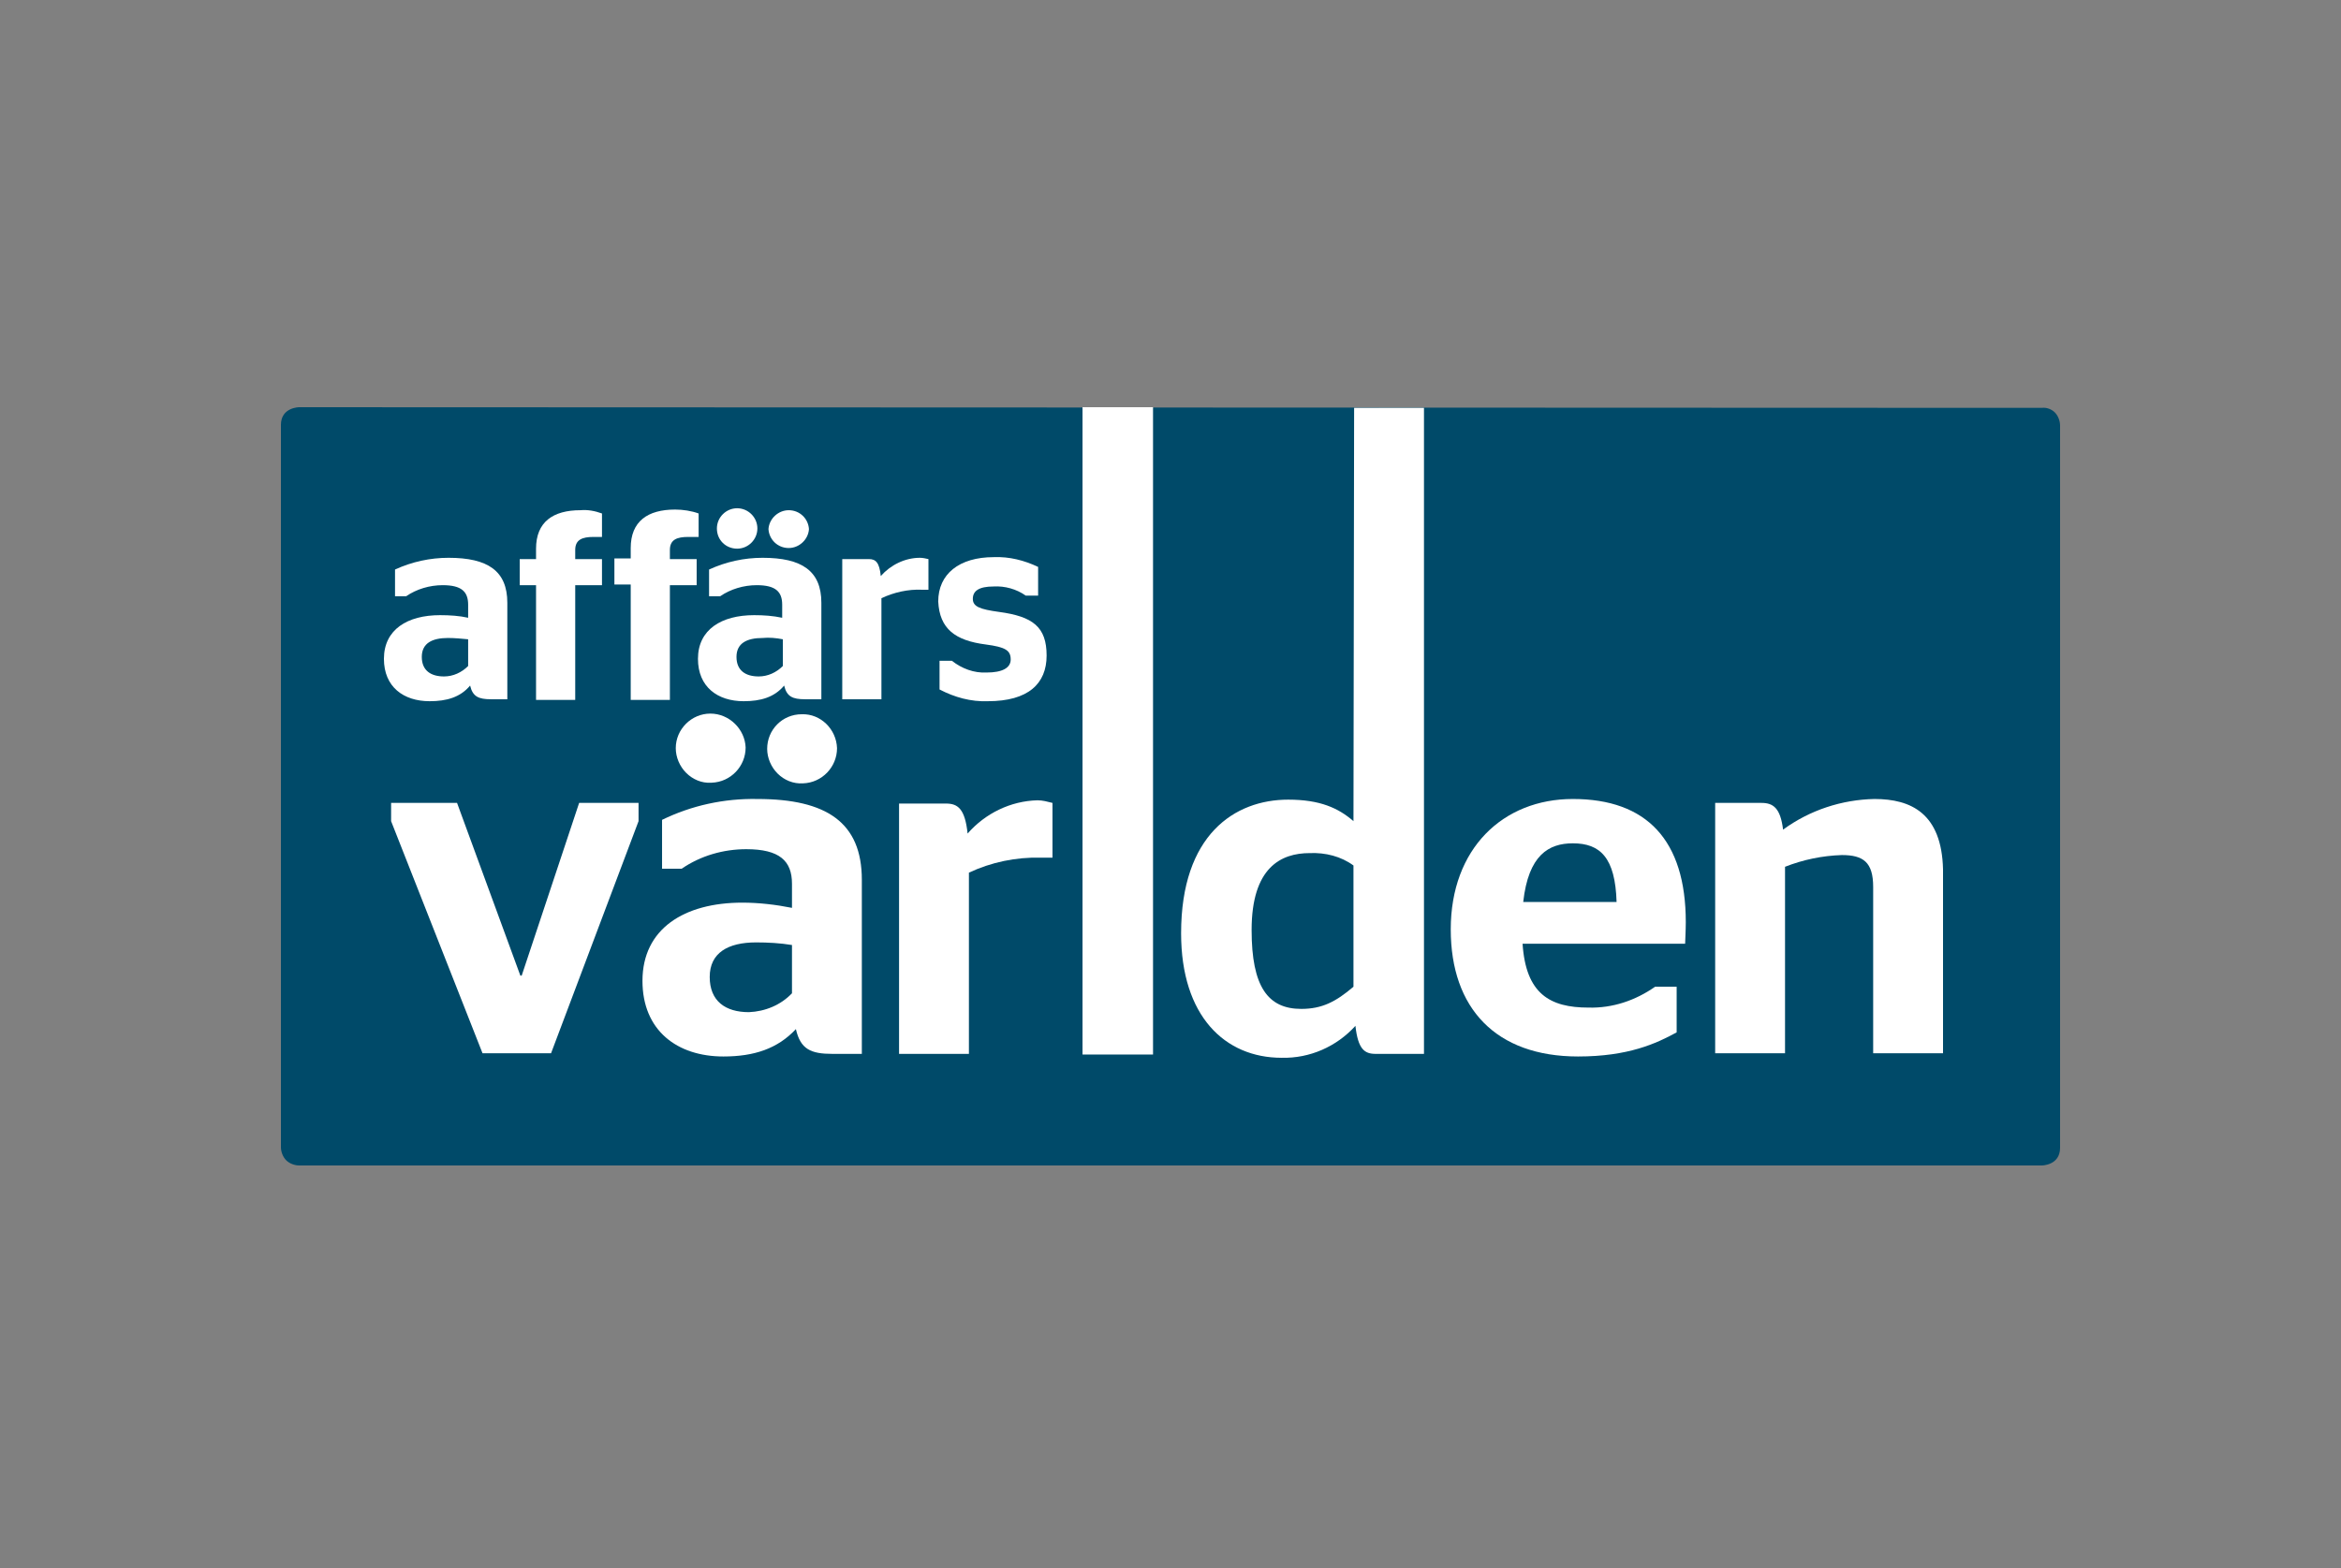
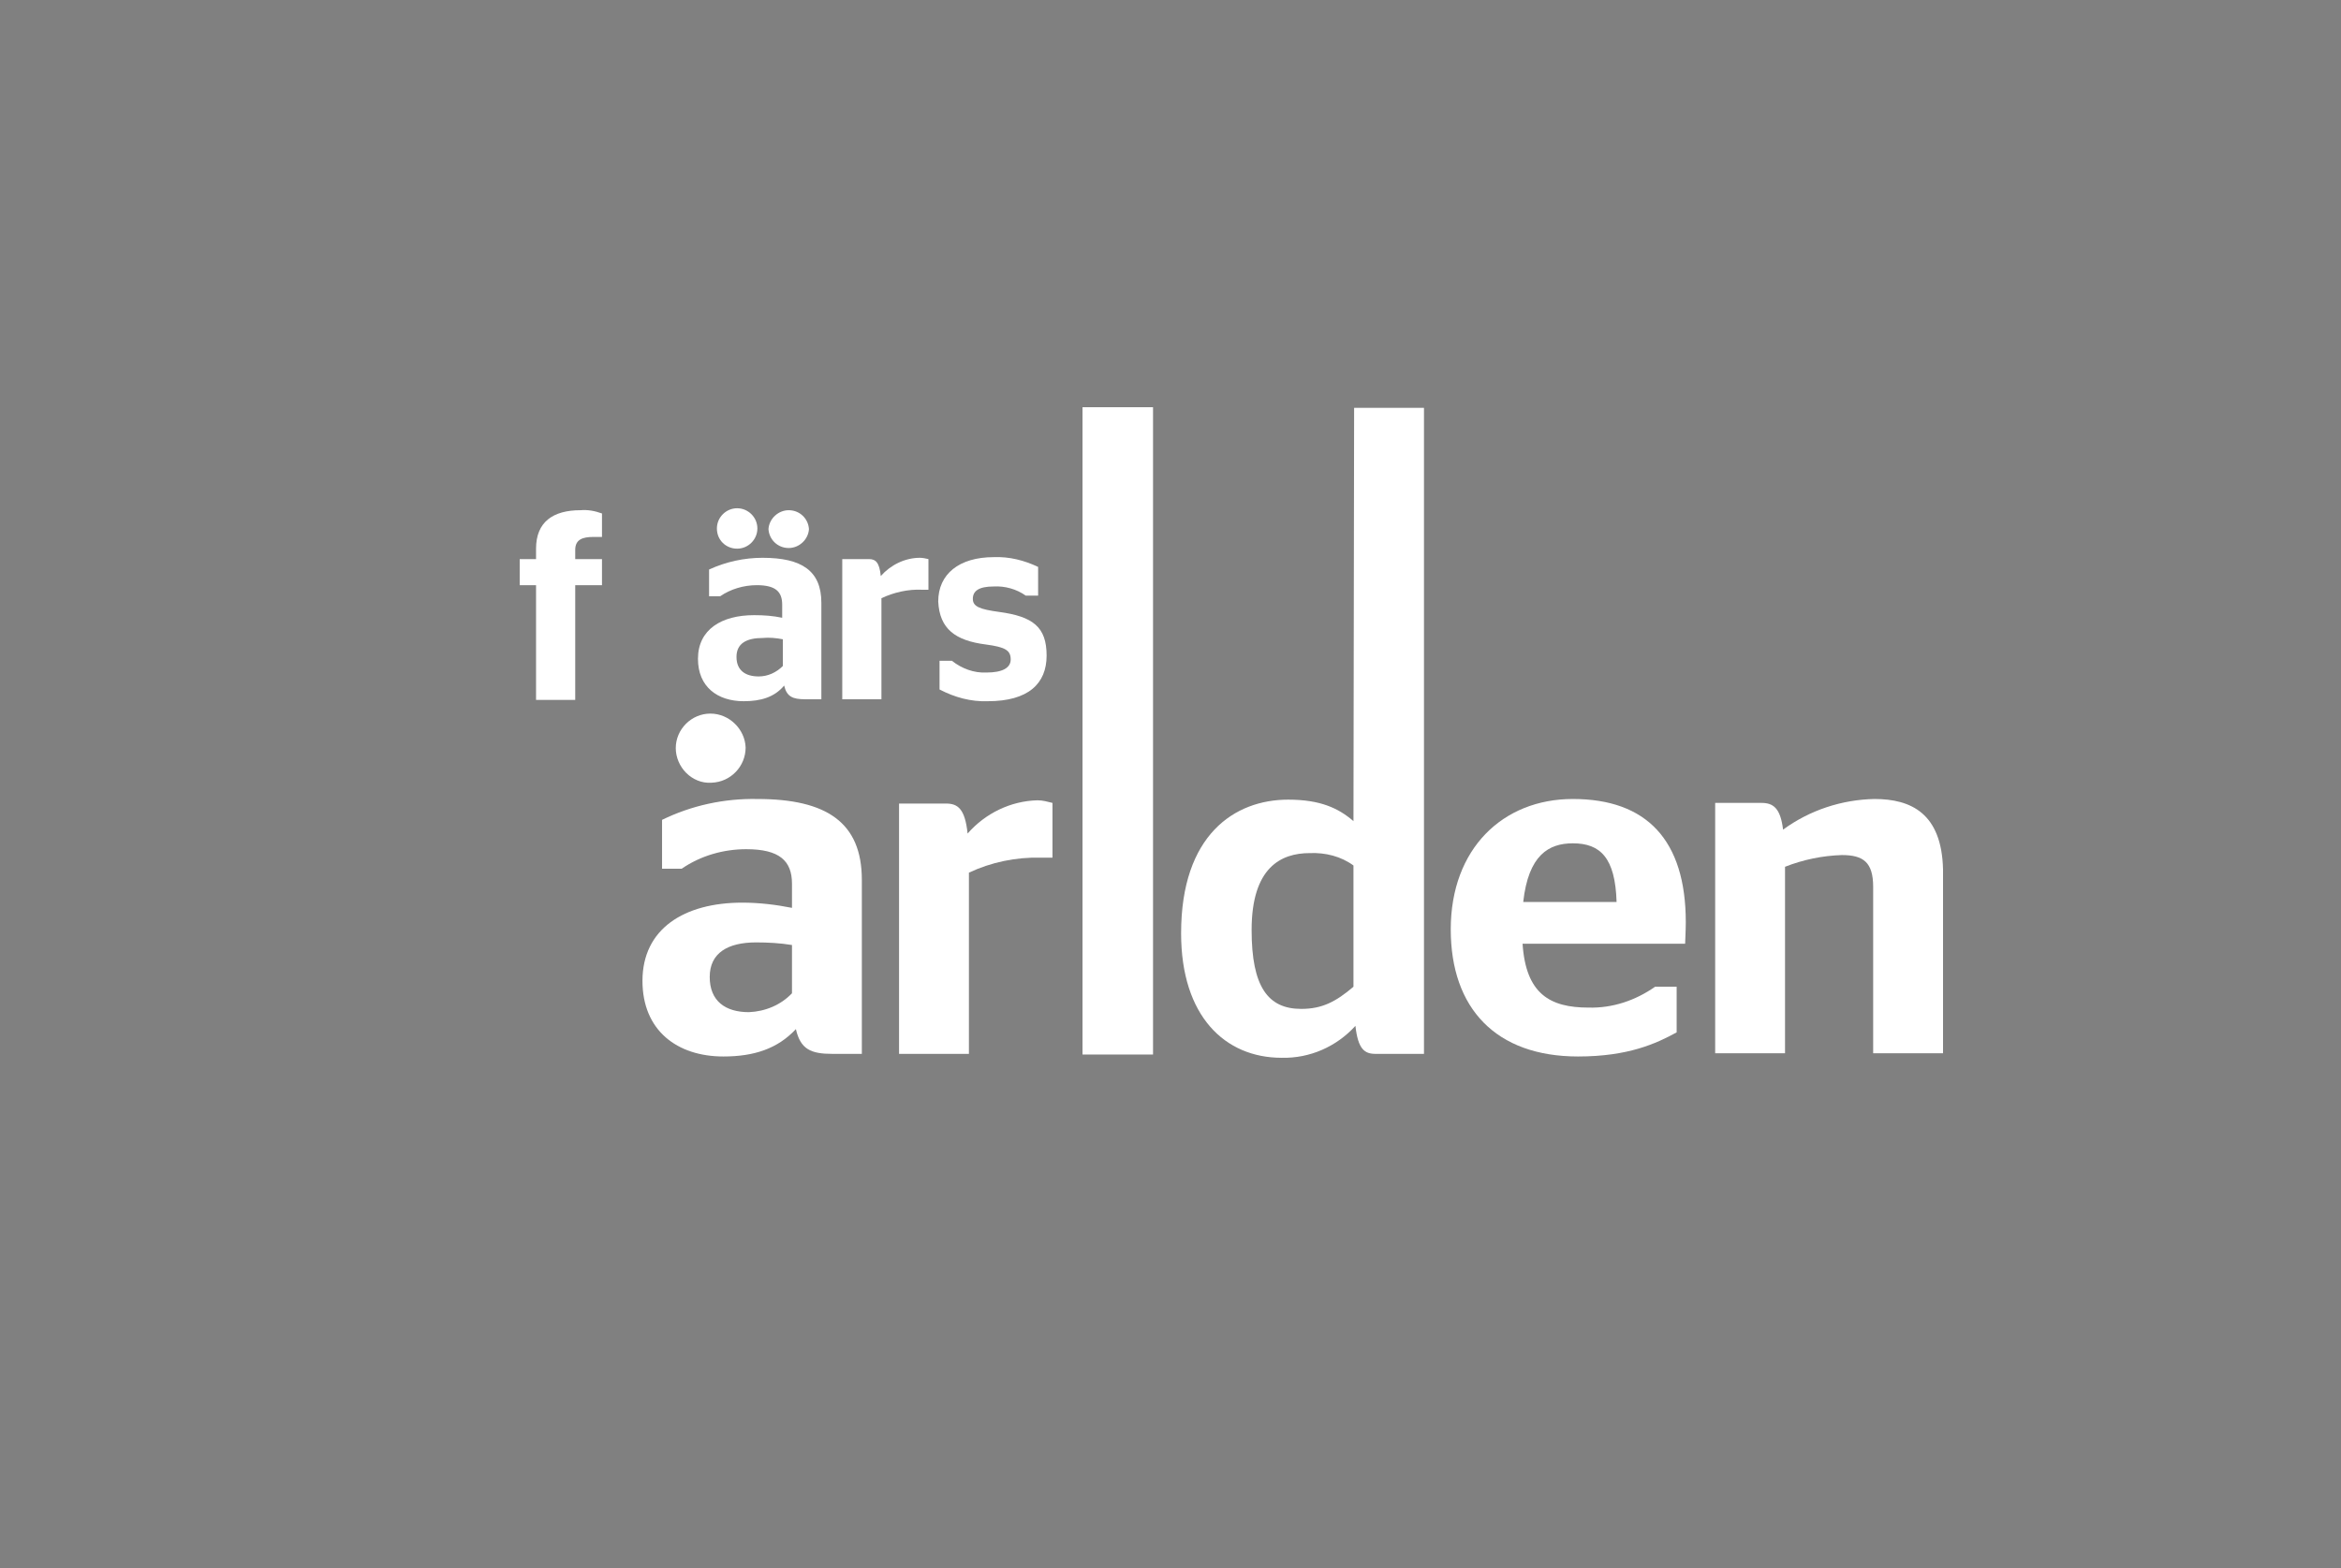
<svg xmlns="http://www.w3.org/2000/svg" width="500px" height="335px" viewBox="0 0 500 335" version="1.1">
  <rect x="0" y="0" width="500" height="335" fill="#808080" stroke="none" />
  <title>Adprofit logo Copy 3</title>
  <g id="Adprofit-logo-Copy-3" stroke="none" stroke-width="1" fill="none" fill-rule="evenodd">
    <g id="affarsvarlden-logo" transform="translate(60, 87)" fill-rule="nonzero">
-       <path d="M3.899,0 C3.899,0 0,0 0,3.777 L0,158.083 C0,159.062 0.418,160.181 1.114,160.881 C1.81,161.58 2.924,162 3.899,162 L376.101,162 C376.101,162 380,162 380,158.223 L380,3.917 C380,2.938 379.582,1.819 378.886,1.119 C378.19,0.42 377.076,0 376.101,0.14 L3.899,0 Z" id="Path" fill="#004A69" />
      <g id="Group" transform="translate(22, 0)" fill="#FFFFFF">
        <path d="M32.491,62.534 L40.858,62.534 L40.858,38.022 L46.575,38.022 L46.575,32.451 L40.858,32.451 L40.858,30.501 C40.858,28.272 42.392,27.715 44.763,27.715 L46.575,27.715 L46.575,22.702 C45.041,22.144 43.508,21.866 41.974,22.005 C36.117,22.005 32.491,24.512 32.491,30.222 L32.491,32.451 L29.005,32.451 L29.005,38.022 L32.491,38.022 L32.491,62.534 L32.491,62.534 Z" id="Path" />
        <path d="M79.067,44.428 C72.094,44.428 67.074,47.492 67.074,53.759 C67.074,59.748 71.258,62.812 76.835,62.812 C80.461,62.812 83.389,61.977 85.481,59.47 C86.039,61.837 87.294,62.394 89.943,62.394 L93.43,62.394 L93.43,41.782 C93.43,34.958 89.246,32.172 80.879,32.172 C76.975,32.172 73.07,33.008 69.445,34.679 L69.445,40.389 L71.815,40.389 C74.046,38.857 76.835,38.022 79.624,38.022 C83.668,38.022 85.063,39.414 85.063,42.2 L85.063,44.985 C83.111,44.567 81.158,44.428 79.067,44.428 Z M85.202,49.581 L85.202,55.291 C83.808,56.684 81.995,57.52 80.043,57.52 C77.254,57.52 75.302,56.266 75.302,53.342 C75.302,50.417 77.533,49.303 80.879,49.303 C82.274,49.163 83.808,49.303 85.202,49.581 Z" id="Shape" />
-         <path d="M52.711,62.534 L61.078,62.534 L61.078,38.022 L66.795,38.022 L66.795,32.451 L61.078,32.451 L61.078,30.501 C61.078,28.272 62.612,27.715 64.982,27.715 L67.214,27.715 L67.214,22.702 C65.68,22.144 63.867,21.866 62.193,21.866 C56.337,21.866 52.711,24.373 52.711,30.083 L52.711,32.311 L49.225,32.311 L49.225,37.882 L52.711,37.882 L52.711,62.534 Z" id="Path" />
-         <path d="M11.992,44.428 C5.02,44.428 0,47.492 0,53.759 C0,59.748 4.183,62.812 9.761,62.812 C13.387,62.812 16.315,61.977 18.407,59.47 C18.965,61.837 20.22,62.394 22.869,62.394 L26.356,62.394 L26.356,41.782 C26.356,34.958 22.172,32.172 13.805,32.172 C9.901,32.172 5.996,33.008 2.371,34.679 L2.371,40.389 L4.741,40.389 C6.972,38.857 9.761,38.022 12.55,38.022 C16.594,38.022 17.989,39.414 17.989,42.2 L17.989,44.985 C16.176,44.567 14.084,44.428 11.992,44.428 Z M17.989,55.291 C16.594,56.684 14.781,57.52 12.829,57.52 C10.04,57.52 8.088,56.266 8.088,53.342 C8.088,50.417 10.319,49.303 13.666,49.303 C15.06,49.303 16.594,49.442 17.989,49.581 L17.989,55.291 Z" id="Shape" />
        <path d="M75.441,30.222 C77.812,30.222 79.764,28.272 79.764,25.905 C79.764,23.537 77.812,21.587 75.441,21.587 C73.07,21.587 71.118,23.537 71.118,25.905 C71.118,28.412 73.07,30.222 75.441,30.222 Z" id="Path" />
        <path d="M86.457,30.083 C88.688,30.083 90.641,28.272 90.78,26.044 C90.641,23.816 88.828,22.005 86.457,22.005 C84.226,22.005 82.274,23.816 82.134,26.044 C82.274,28.272 84.087,30.083 86.457,30.083 Z" id="Path" />
        <path d="M128.57,50.695 C132.754,51.252 133.869,51.949 133.869,53.899 C133.869,55.709 132.057,56.684 128.71,56.684 C126.06,56.823 123.411,55.848 121.319,54.177 L118.67,54.177 L118.67,60.305 L118.67,60.305 C121.877,61.977 125.363,62.951 128.989,62.812 C137.634,62.812 141.539,59.052 141.539,53.063 C141.539,46.935 138.611,44.707 131.359,43.732 C127.315,43.175 125.781,42.618 125.781,40.946 C125.781,39.275 127.036,38.3 130.244,38.3 C132.614,38.161 135.124,38.857 137.077,40.25 L139.726,40.25 L139.726,34.122 C136.798,32.729 133.59,31.894 130.244,32.033 C122.853,32.033 118.391,35.654 118.391,41.503 C118.67,47.353 122.016,49.86 128.57,50.695 Z" id="Path" />
        <path d="M116.299,38.996 L116.299,32.451 C115.741,32.311 115.044,32.172 114.486,32.172 C111.279,32.172 108.211,33.704 106.119,36.072 C105.84,33.147 105.004,32.451 103.609,32.451 L97.892,32.451 L97.892,62.394 L106.259,62.394 L106.259,40.807 C108.908,39.554 111.976,38.857 114.905,38.996 L116.299,38.996 Z" id="Path" />
        <path d="M69.724,65.458 C65.68,65.458 62.333,68.801 62.333,72.84 C62.333,74.79 63.17,76.739 64.564,78.132 C65.959,79.525 67.911,80.361 69.863,80.221 L70.003,80.221 C74.046,80.082 77.254,76.739 77.254,72.701 C77.114,68.801 73.768,65.458 69.724,65.458 Z" id="Path" />
-         <path d="M81.856,72.979 C81.856,74.929 82.692,76.879 84.087,78.271 C85.481,79.664 87.433,80.5 89.525,80.361 C93.569,80.221 96.776,76.879 96.776,72.84 C96.637,68.801 93.29,65.458 89.246,65.598 C85.063,65.598 81.856,68.94 81.856,72.979 Z" id="Path" />
        <path d="M318.358,83.703 C311.386,83.842 304.553,86.071 298.835,90.249 C298.278,85.653 296.744,84.539 294.234,84.539 L294.373,84.539 L284.333,84.539 L284.333,138.02 L299.254,138.02 L299.254,98.187 C303.158,96.655 307.202,95.82 311.386,95.681 C315.987,95.681 318.079,97.213 318.079,102.505 L318.079,138.02 L333,138.02 L333,98.745 C332.721,86.767 326.167,83.703 318.358,83.703 Z" id="Path" />
        <path d="M207.079,88.438 C203.872,85.653 199.967,83.842 193.134,83.842 C181.7,83.842 170.265,91.363 170.265,112.393 C170.265,130.081 179.608,138.994 191.74,138.994 C197.736,139.134 203.454,136.627 207.497,132.17 C208.055,137.184 209.45,138.159 211.82,138.159 L222.139,138.159 L222.139,0.139 L207.219,0.139 L207.079,88.438 Z M207.079,123.814 C203.314,127.017 200.386,128.549 195.923,128.549 L195.923,128.549 C188.812,128.549 185.325,123.814 185.325,111.697 C185.325,98.327 191.601,95.263 197.736,95.263 C201.083,95.123 204.43,95.959 207.079,97.909 L207.079,123.814 Z" id="Shape" />
-         <polygon id="Path" points="29.423 121.446 29.144 121.446 15.618 84.539 1.534 84.539 1.534 88.438 21.057 138.02 35.698 138.02 54.384 88.438 54.384 84.539 41.695 84.539" />
        <path d="M79.764,83.703 C72.652,83.564 65.68,85.096 59.405,88.16 L59.405,98.605 L63.588,98.605 C67.632,95.82 72.513,94.427 77.393,94.427 C84.505,94.427 87.155,96.934 87.155,101.809 L87.155,106.962 C83.668,106.265 80.043,105.848 76.557,105.848 C64.146,105.848 55.221,111.418 55.221,122.56 C55.221,133.145 62.612,138.716 72.513,138.716 C79.067,138.716 84.087,137.045 87.991,132.866 C88.967,137.184 91.198,138.159 95.8,138.159 L95.8,138.159 L102.075,138.159 L102.075,100.973 C102.075,88.717 94.545,83.703 79.764,83.703 Z M87.155,125.206 C84.784,127.713 81.437,129.106 77.951,129.245 C72.931,129.245 69.584,126.878 69.584,121.725 C69.584,116.572 73.489,114.343 79.485,114.343 C81.995,114.343 84.644,114.482 87.155,114.9 L87.155,125.206 Z" id="Shape" />
        <path d="M124.666,91.085 C124.108,85.792 122.574,84.678 120.064,84.678 L110.024,84.678 L110.024,138.159 L124.945,138.159 L124.945,99.441 C129.686,97.213 134.985,96.098 140.284,96.238 L140.284,96.238 L142.794,96.238 L142.794,84.539 C141.678,84.26 140.702,83.982 139.587,83.982 C133.869,84.121 128.431,86.767 124.666,91.085 Z" id="Path" />
        <path d="M253.933,83.703 C239.013,83.703 227.857,94.288 227.857,111.558 C227.857,128.41 237.479,138.716 255.049,138.716 C265.786,138.716 271.783,135.93 276.106,133.563 L276.106,123.814 L271.504,123.814 C267.32,126.738 262.44,128.41 257.28,128.27 C249.053,128.27 243.893,125.346 243.196,114.622 L277.918,114.622 C277.918,114.065 278.058,111.836 278.058,110.026 C278.058,92.477 269.691,83.703 253.933,83.703 Z M243.335,105.708 C244.451,95.681 248.774,93.174 253.933,93.174 C259.79,93.174 262.997,96.238 263.276,105.708 L243.335,105.708 Z" id="Shape" />
        <rect id="Rectangle" x="149.209" y="0" width="15.06" height="138.298" />
      </g>
    </g>
  </g>
</svg>